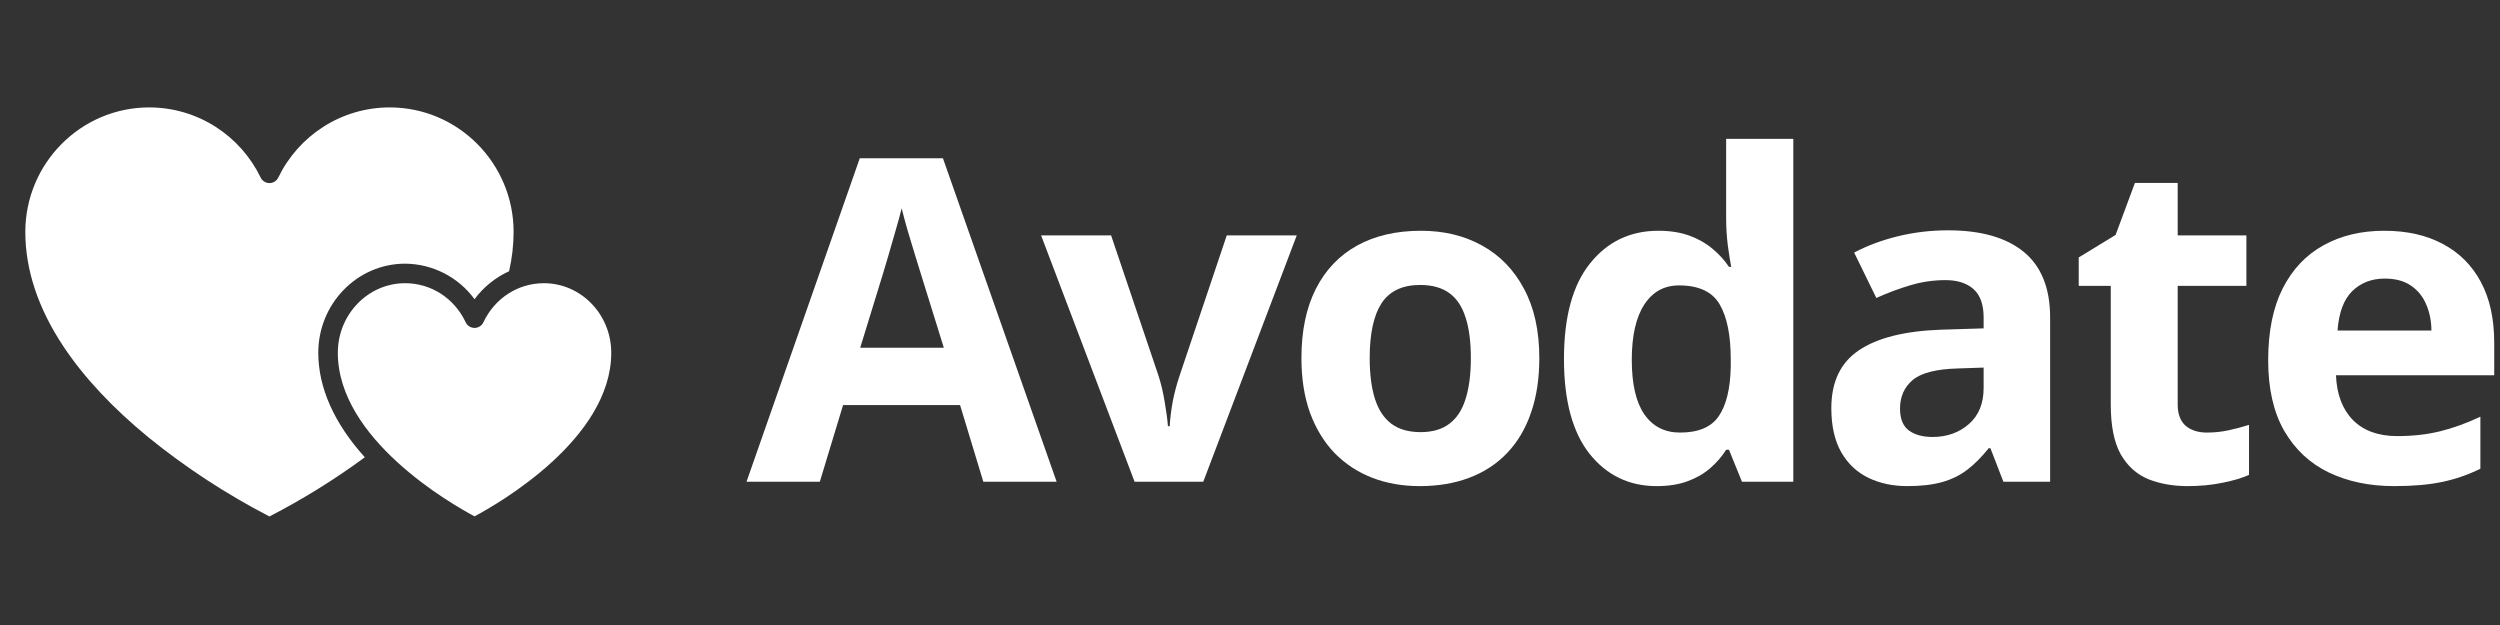
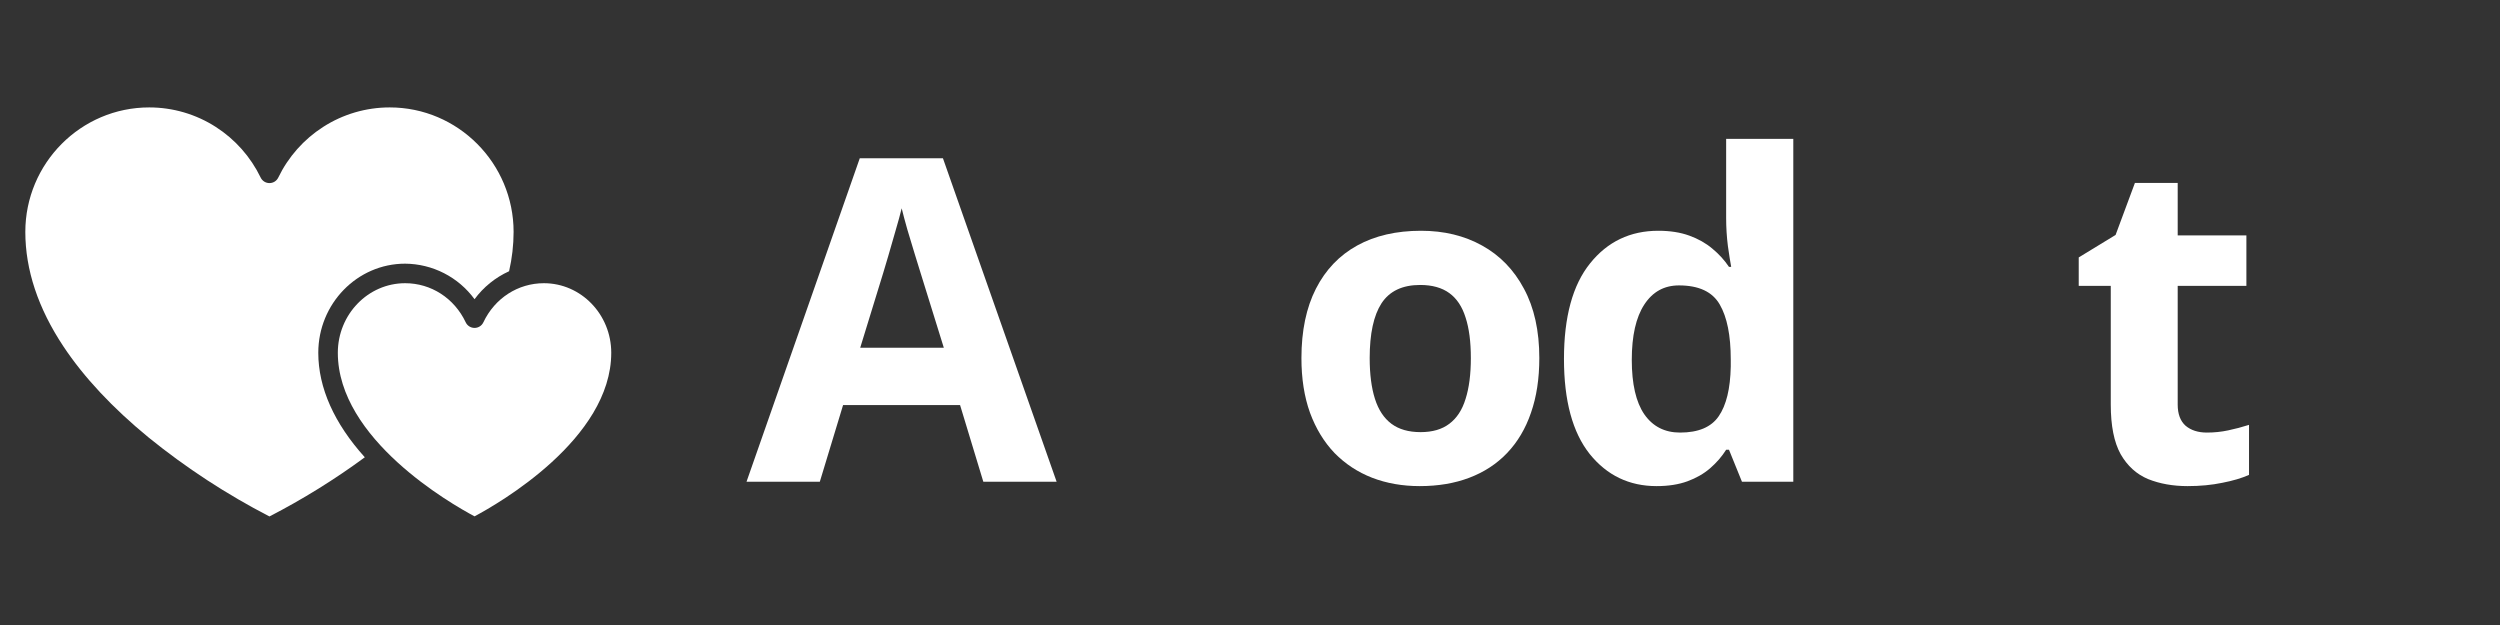
<svg xmlns="http://www.w3.org/2000/svg" width="216" height="54" viewBox="0 0 216 54" fill="none">
  <rect x="0" y="0" width="216" height="54" fill="#333333" stroke="none" />
  <path d="M84.958 41.619L82.949 34.995H72.843L70.833 41.619H64.5L74.284 13.675H81.47L91.291 41.619H84.958ZM81.546 30.046L79.536 23.574C79.409 23.142 79.239 22.59 79.024 21.918C78.822 21.232 78.613 20.541 78.398 19.843C78.196 19.132 78.031 18.517 77.905 17.996C77.779 18.517 77.602 19.164 77.374 19.938C77.159 20.699 76.951 21.423 76.749 22.108C76.546 22.793 76.401 23.282 76.312 23.574L74.322 30.046H81.546Z" fill="#fff" />
-   <path d="M98.028 41.619L89.951 20.338H95.999L100.095 32.463C100.322 33.174 100.499 33.923 100.626 34.709C100.765 35.496 100.86 36.2 100.91 36.822H101.062C101.1 36.15 101.188 35.433 101.327 34.671C101.479 33.91 101.675 33.174 101.915 32.463L105.992 20.338H112.04L103.963 41.619H98.028Z" fill="#fff" />
-   <path d="M132.997 30.94C132.997 32.717 132.757 34.291 132.277 35.661C131.809 37.032 131.12 38.193 130.21 39.145C129.313 40.084 128.226 40.794 126.949 41.277C125.685 41.759 124.257 42 122.664 42C121.172 42 119.801 41.759 118.55 41.277C117.311 40.794 116.23 40.084 115.307 39.145C114.397 38.193 113.689 37.032 113.184 35.661C112.691 34.291 112.444 32.717 112.444 30.94C112.444 28.58 112.861 26.581 113.696 24.944C114.53 23.307 115.718 22.064 117.26 21.213C118.802 20.363 120.642 19.938 122.778 19.938C124.762 19.938 126.519 20.363 128.049 21.213C129.591 22.064 130.798 23.307 131.67 24.944C132.555 26.581 132.997 28.58 132.997 30.94ZM118.341 30.94C118.341 32.336 118.493 33.51 118.796 34.462C119.099 35.414 119.573 36.131 120.218 36.613C120.863 37.095 121.703 37.336 122.74 37.336C123.764 37.336 124.592 37.095 125.224 36.613C125.868 36.131 126.336 35.414 126.627 34.462C126.93 33.51 127.082 32.336 127.082 30.94C127.082 29.532 126.93 28.364 126.627 27.438C126.336 26.499 125.868 25.794 125.224 25.325C124.579 24.855 123.738 24.621 122.702 24.621C121.172 24.621 120.06 25.147 119.365 26.201C118.682 27.254 118.341 28.834 118.341 30.94Z" fill="#fff" />
+   <path d="M132.997 30.94C132.997 32.717 132.757 34.291 132.277 35.661C131.809 37.032 131.12 38.193 130.21 39.145C129.313 40.084 128.226 40.794 126.949 41.277C125.685 41.759 124.257 42 122.664 42C121.172 42 119.801 41.759 118.55 41.277C117.311 40.794 116.23 40.084 115.307 39.145C114.397 38.193 113.689 37.032 113.184 35.661C112.691 34.291 112.444 32.717 112.444 30.94C112.444 28.58 112.861 26.581 113.696 24.944C114.53 23.307 115.718 22.064 117.26 21.213C118.802 20.363 120.642 19.938 122.778 19.938C124.762 19.938 126.519 20.363 128.049 21.213C129.591 22.064 130.798 23.307 131.67 24.944C132.555 26.581 132.997 28.58 132.997 30.94ZM118.341 30.94C118.341 32.336 118.493 33.51 118.796 34.462C119.099 35.414 119.573 36.131 120.218 36.613C120.863 37.095 121.703 37.336 122.74 37.336C123.764 37.336 124.592 37.095 125.224 36.613C125.868 36.131 126.336 35.414 126.627 34.462C126.93 33.51 127.082 32.336 127.082 30.94C127.082 29.532 126.93 28.364 126.627 27.438C126.336 26.499 125.868 25.794 125.224 25.325C124.579 24.855 123.738 24.621 122.702 24.621C121.172 24.621 120.06 25.147 119.365 26.201C118.682 27.254 118.341 28.834 118.341 30.94" fill="#fff" />
  <path d="M143.128 42C140.765 42 138.837 41.074 137.346 39.221C135.867 37.355 135.127 34.621 135.127 31.017C135.127 27.374 135.879 24.621 137.383 22.755C138.888 20.877 140.853 19.938 143.28 19.938C144.291 19.938 145.183 20.077 145.954 20.357C146.725 20.636 147.388 21.01 147.944 21.48C148.513 21.949 148.994 22.476 149.385 23.06H149.575C149.499 22.654 149.404 22.057 149.291 21.27C149.19 20.471 149.139 19.652 149.139 18.815V12H154.941V41.619H150.504L149.385 38.859H149.139C148.772 39.443 148.311 39.976 147.755 40.458C147.211 40.928 146.56 41.302 145.802 41.581C145.043 41.86 144.152 42 143.128 42ZM145.157 37.374C146.737 37.374 147.85 36.905 148.494 35.966C149.152 35.014 149.499 33.586 149.537 31.683V31.055C149.537 28.986 149.221 27.406 148.589 26.315C147.957 25.211 146.782 24.659 145.062 24.659C143.786 24.659 142.787 25.211 142.067 26.315C141.346 27.419 140.986 29.011 140.986 31.093C140.986 33.174 141.346 34.741 142.067 35.794C142.8 36.848 143.83 37.374 145.157 37.374Z" fill="#fff" />
-   <path d="M168.314 19.9C171.158 19.9 173.339 20.522 174.855 21.765C176.372 23.009 177.131 24.9 177.131 27.438V41.619H173.092L171.973 38.726H171.822C171.215 39.487 170.596 40.109 169.964 40.591C169.332 41.074 168.605 41.429 167.783 41.657C166.962 41.886 165.963 42 164.787 42C163.536 42 162.411 41.759 161.412 41.277C160.427 40.794 159.649 40.058 159.08 39.069C158.512 38.066 158.227 36.797 158.227 35.261C158.227 33.002 159.017 31.34 160.597 30.274C162.177 29.195 164.547 28.599 167.707 28.485L171.386 28.371V27.438C171.386 26.321 171.095 25.503 170.514 24.982C169.932 24.462 169.123 24.202 168.087 24.202C167.063 24.202 166.058 24.348 165.072 24.64C164.086 24.931 163.1 25.299 162.114 25.744L160.199 21.822C161.324 21.226 162.582 20.756 163.972 20.414C165.375 20.071 166.823 19.9 168.314 19.9ZM171.386 31.759L169.148 31.835C167.278 31.886 165.976 32.222 165.243 32.844C164.522 33.466 164.162 34.284 164.162 35.3C164.162 36.188 164.421 36.822 164.939 37.203C165.457 37.571 166.134 37.755 166.968 37.755C168.207 37.755 169.249 37.387 170.096 36.651C170.956 35.915 171.386 34.868 171.386 33.51V31.759Z" fill="#fff" />
  <path d="M190.675 37.374C191.307 37.374 191.92 37.311 192.514 37.184C193.121 37.057 193.721 36.898 194.315 36.708V41.029C193.696 41.308 192.925 41.537 192.002 41.715C191.092 41.905 190.093 42 189.006 42C187.742 42 186.604 41.797 185.593 41.391C184.595 40.972 183.805 40.255 183.223 39.24C182.654 38.212 182.37 36.784 182.37 34.957V24.697H179.602V22.241L182.787 20.299L184.456 15.807H188.153V20.338H194.088V24.697H188.153V34.957C188.153 35.769 188.38 36.378 188.835 36.784C189.303 37.178 189.916 37.374 190.675 37.374Z" fill="#fff" />
-   <path d="M206.001 19.938C207.96 19.938 209.648 20.319 211.063 21.08C212.479 21.829 213.572 22.92 214.343 24.354C215.114 25.788 215.5 27.539 215.5 29.608V32.425H201.829C201.893 34.062 202.379 35.35 203.289 36.289C204.212 37.216 205.489 37.679 207.119 37.679C208.472 37.679 209.711 37.539 210.836 37.26C211.961 36.981 213.117 36.562 214.305 36.004V40.496C213.256 41.017 212.157 41.397 211.006 41.638C209.869 41.879 208.485 42 206.854 42C204.73 42 202.847 41.607 201.204 40.82C199.573 40.033 198.29 38.834 197.355 37.222C196.432 35.61 195.971 33.58 195.971 31.131C195.971 28.643 196.388 26.575 197.222 24.925C198.069 23.263 199.245 22.019 200.749 21.194C202.253 20.357 204.004 19.938 206.001 19.938ZM206.039 24.069C204.914 24.069 203.978 24.43 203.233 25.154C202.499 25.877 202.076 27.013 201.962 28.561H210.077C210.065 27.698 209.907 26.93 209.603 26.258C209.313 25.585 208.87 25.052 208.276 24.659C207.695 24.265 206.949 24.069 206.039 24.069Z" fill="#fff" />
  <path d="M35.005 22.781C36.174 22.79 37.326 23.072 38.367 23.605C39.408 24.138 40.309 24.907 41 25.851C41.772 24.804 42.8 23.973 43.985 23.435C44.242 22.321 44.373 21.182 44.375 20.039C44.375 14.107 39.574 9.281 33.673 9.281C31.633 9.279 29.637 9.864 27.921 10.966C26.248 12.039 24.905 13.554 24.041 15.344C23.972 15.486 23.864 15.607 23.73 15.691C23.595 15.775 23.44 15.819 23.282 15.819C23.123 15.819 22.968 15.775 22.833 15.691C22.699 15.607 22.591 15.486 22.522 15.344C21.657 13.554 20.315 12.039 18.642 10.966C16.926 9.864 14.929 9.279 12.89 9.281C6.989 9.281 2.188 14.107 2.188 20.039C2.188 23.31 3.293 26.636 5.475 29.923C7.248 32.596 9.728 35.247 12.847 37.804C16.083 40.427 19.579 42.711 23.281 44.621C26.158 43.137 28.913 41.428 31.52 39.509C28.878 36.582 27.5 33.506 27.5 30.48C27.5 26.235 30.867 22.781 35.005 22.781Z" fill="#fff" />
  <path d="M46.995 24.469C44.752 24.469 42.747 25.764 41.763 27.849C41.695 27.994 41.587 28.116 41.452 28.201C41.316 28.287 41.16 28.332 41 28.332C40.84 28.332 40.684 28.287 40.548 28.201C40.413 28.116 40.305 27.994 40.237 27.849C39.253 25.764 37.248 24.469 35.005 24.469C31.797 24.469 29.188 27.166 29.188 30.48C29.188 37.93 38.959 43.526 41 44.612C43.04 43.526 52.812 37.931 52.812 30.48C52.812 27.166 50.203 24.469 46.995 24.469Z" fill="#fff" />
</svg>